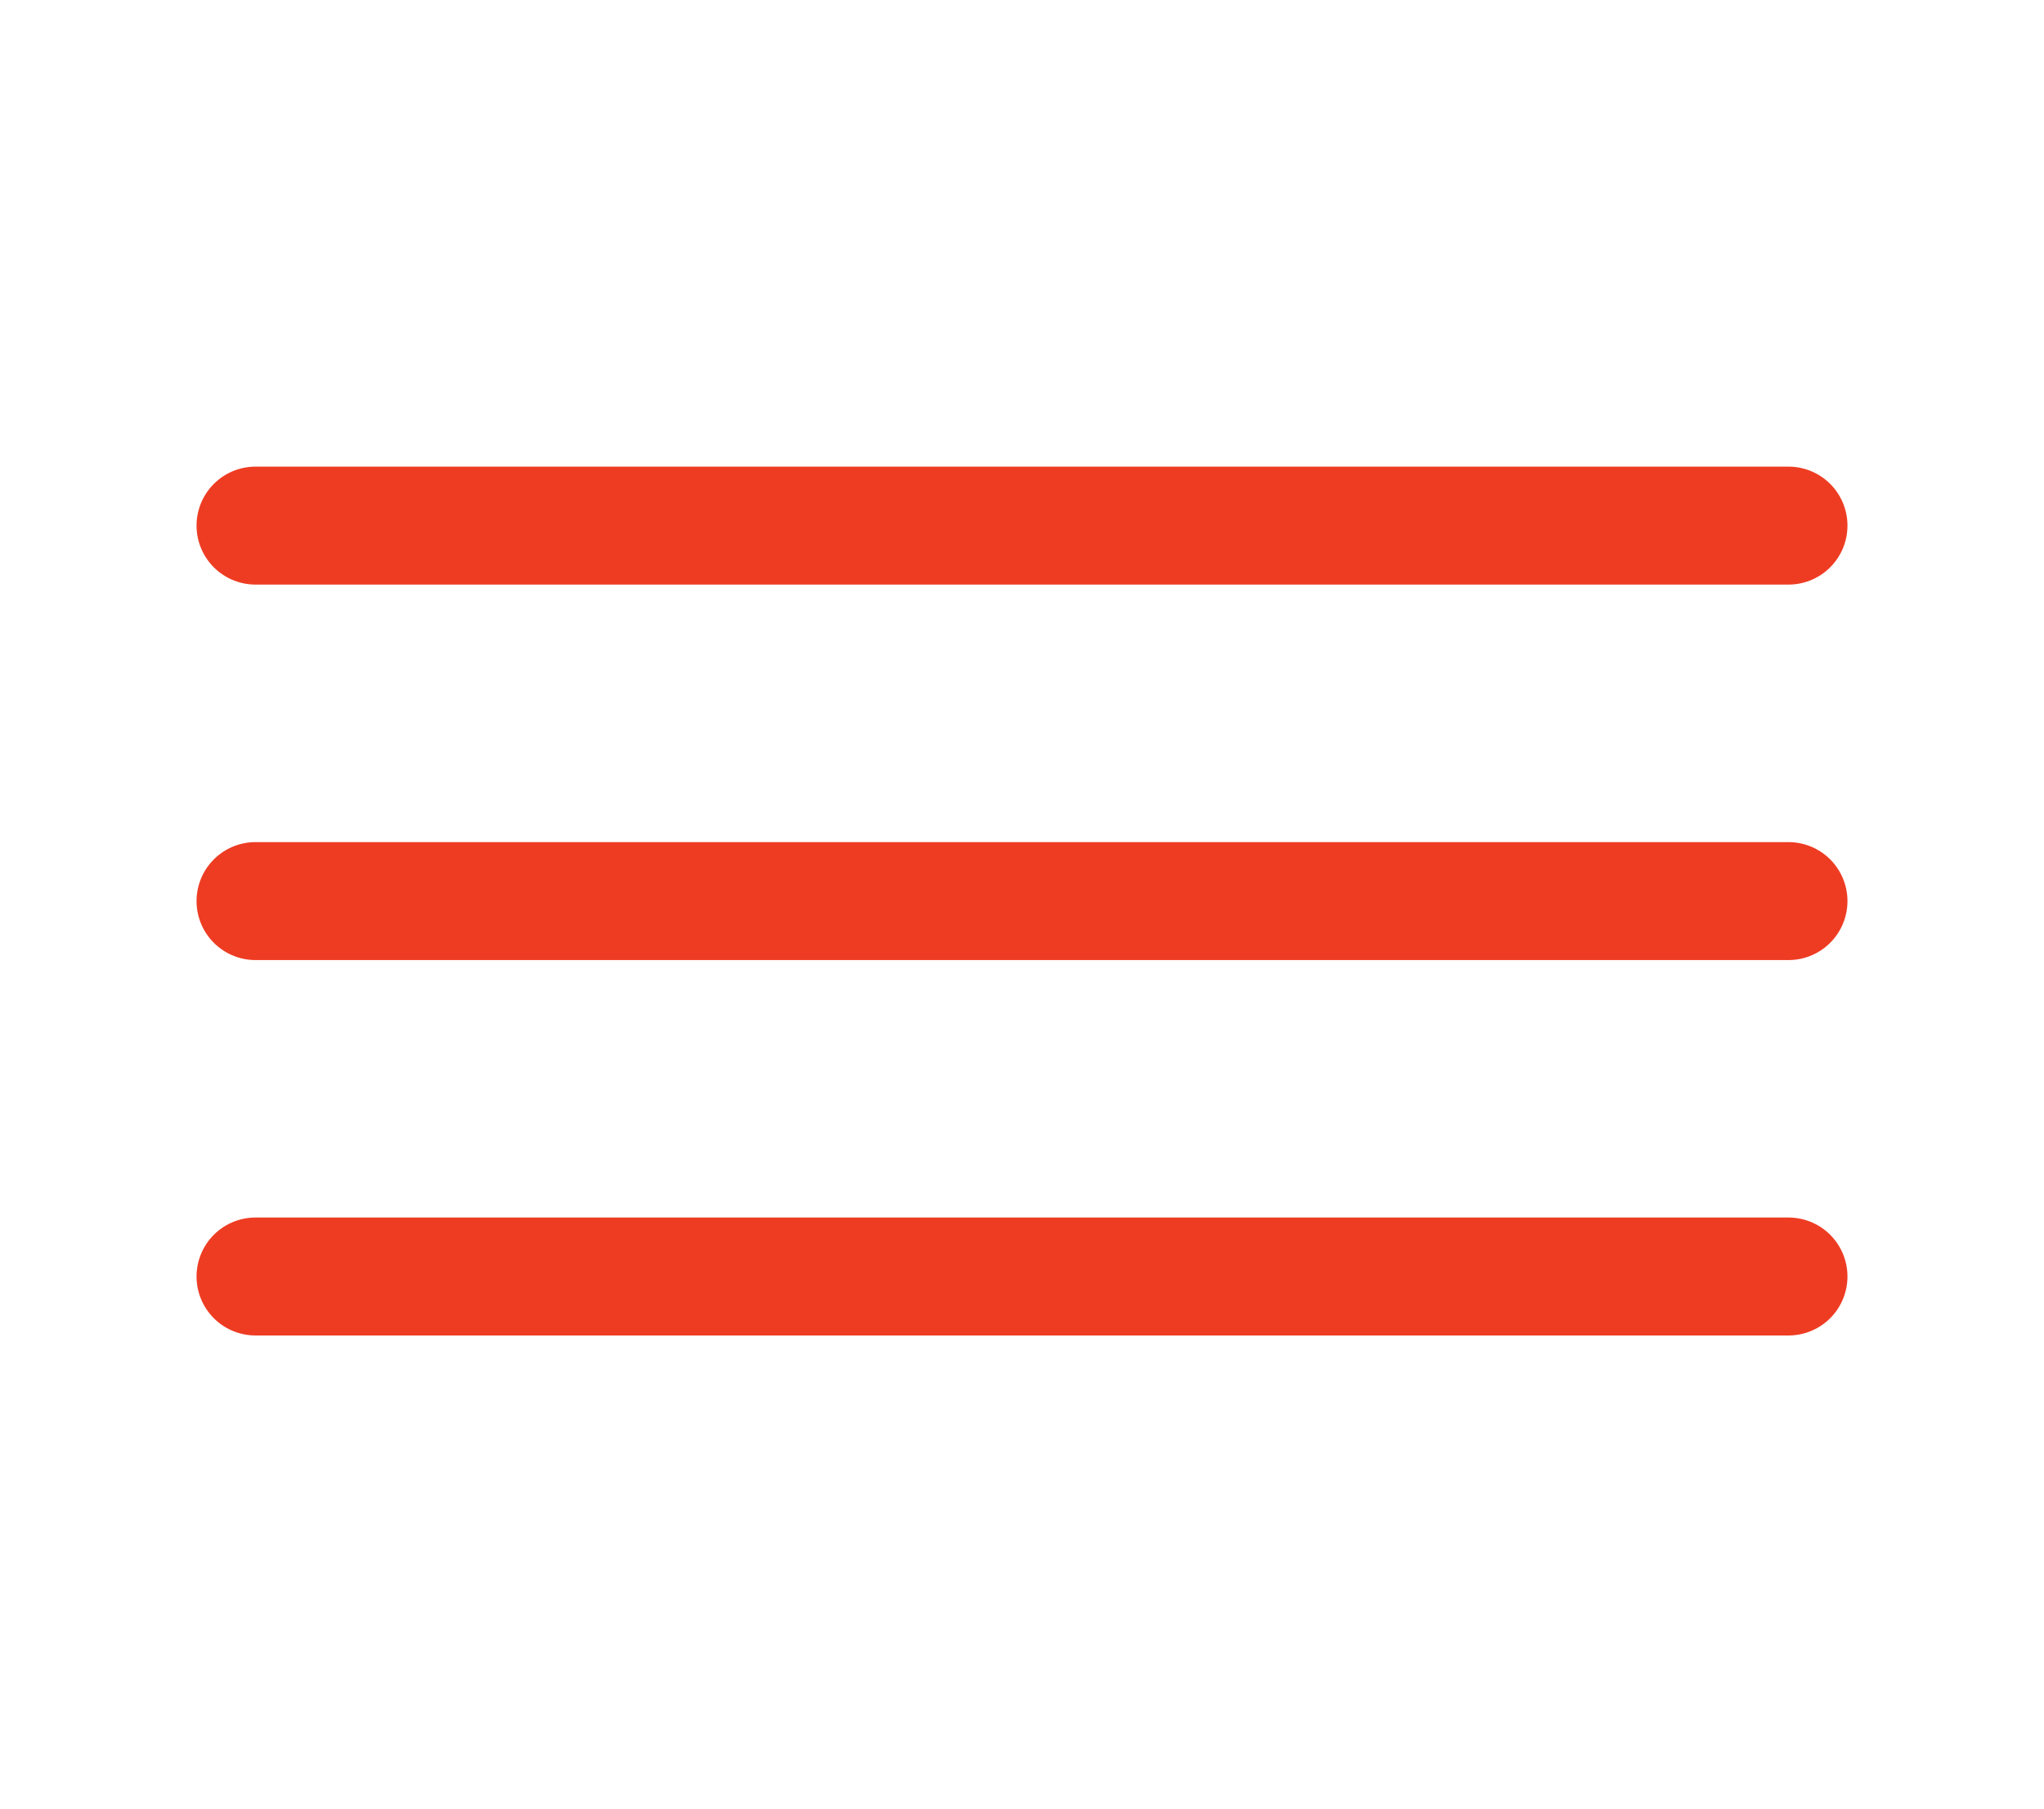
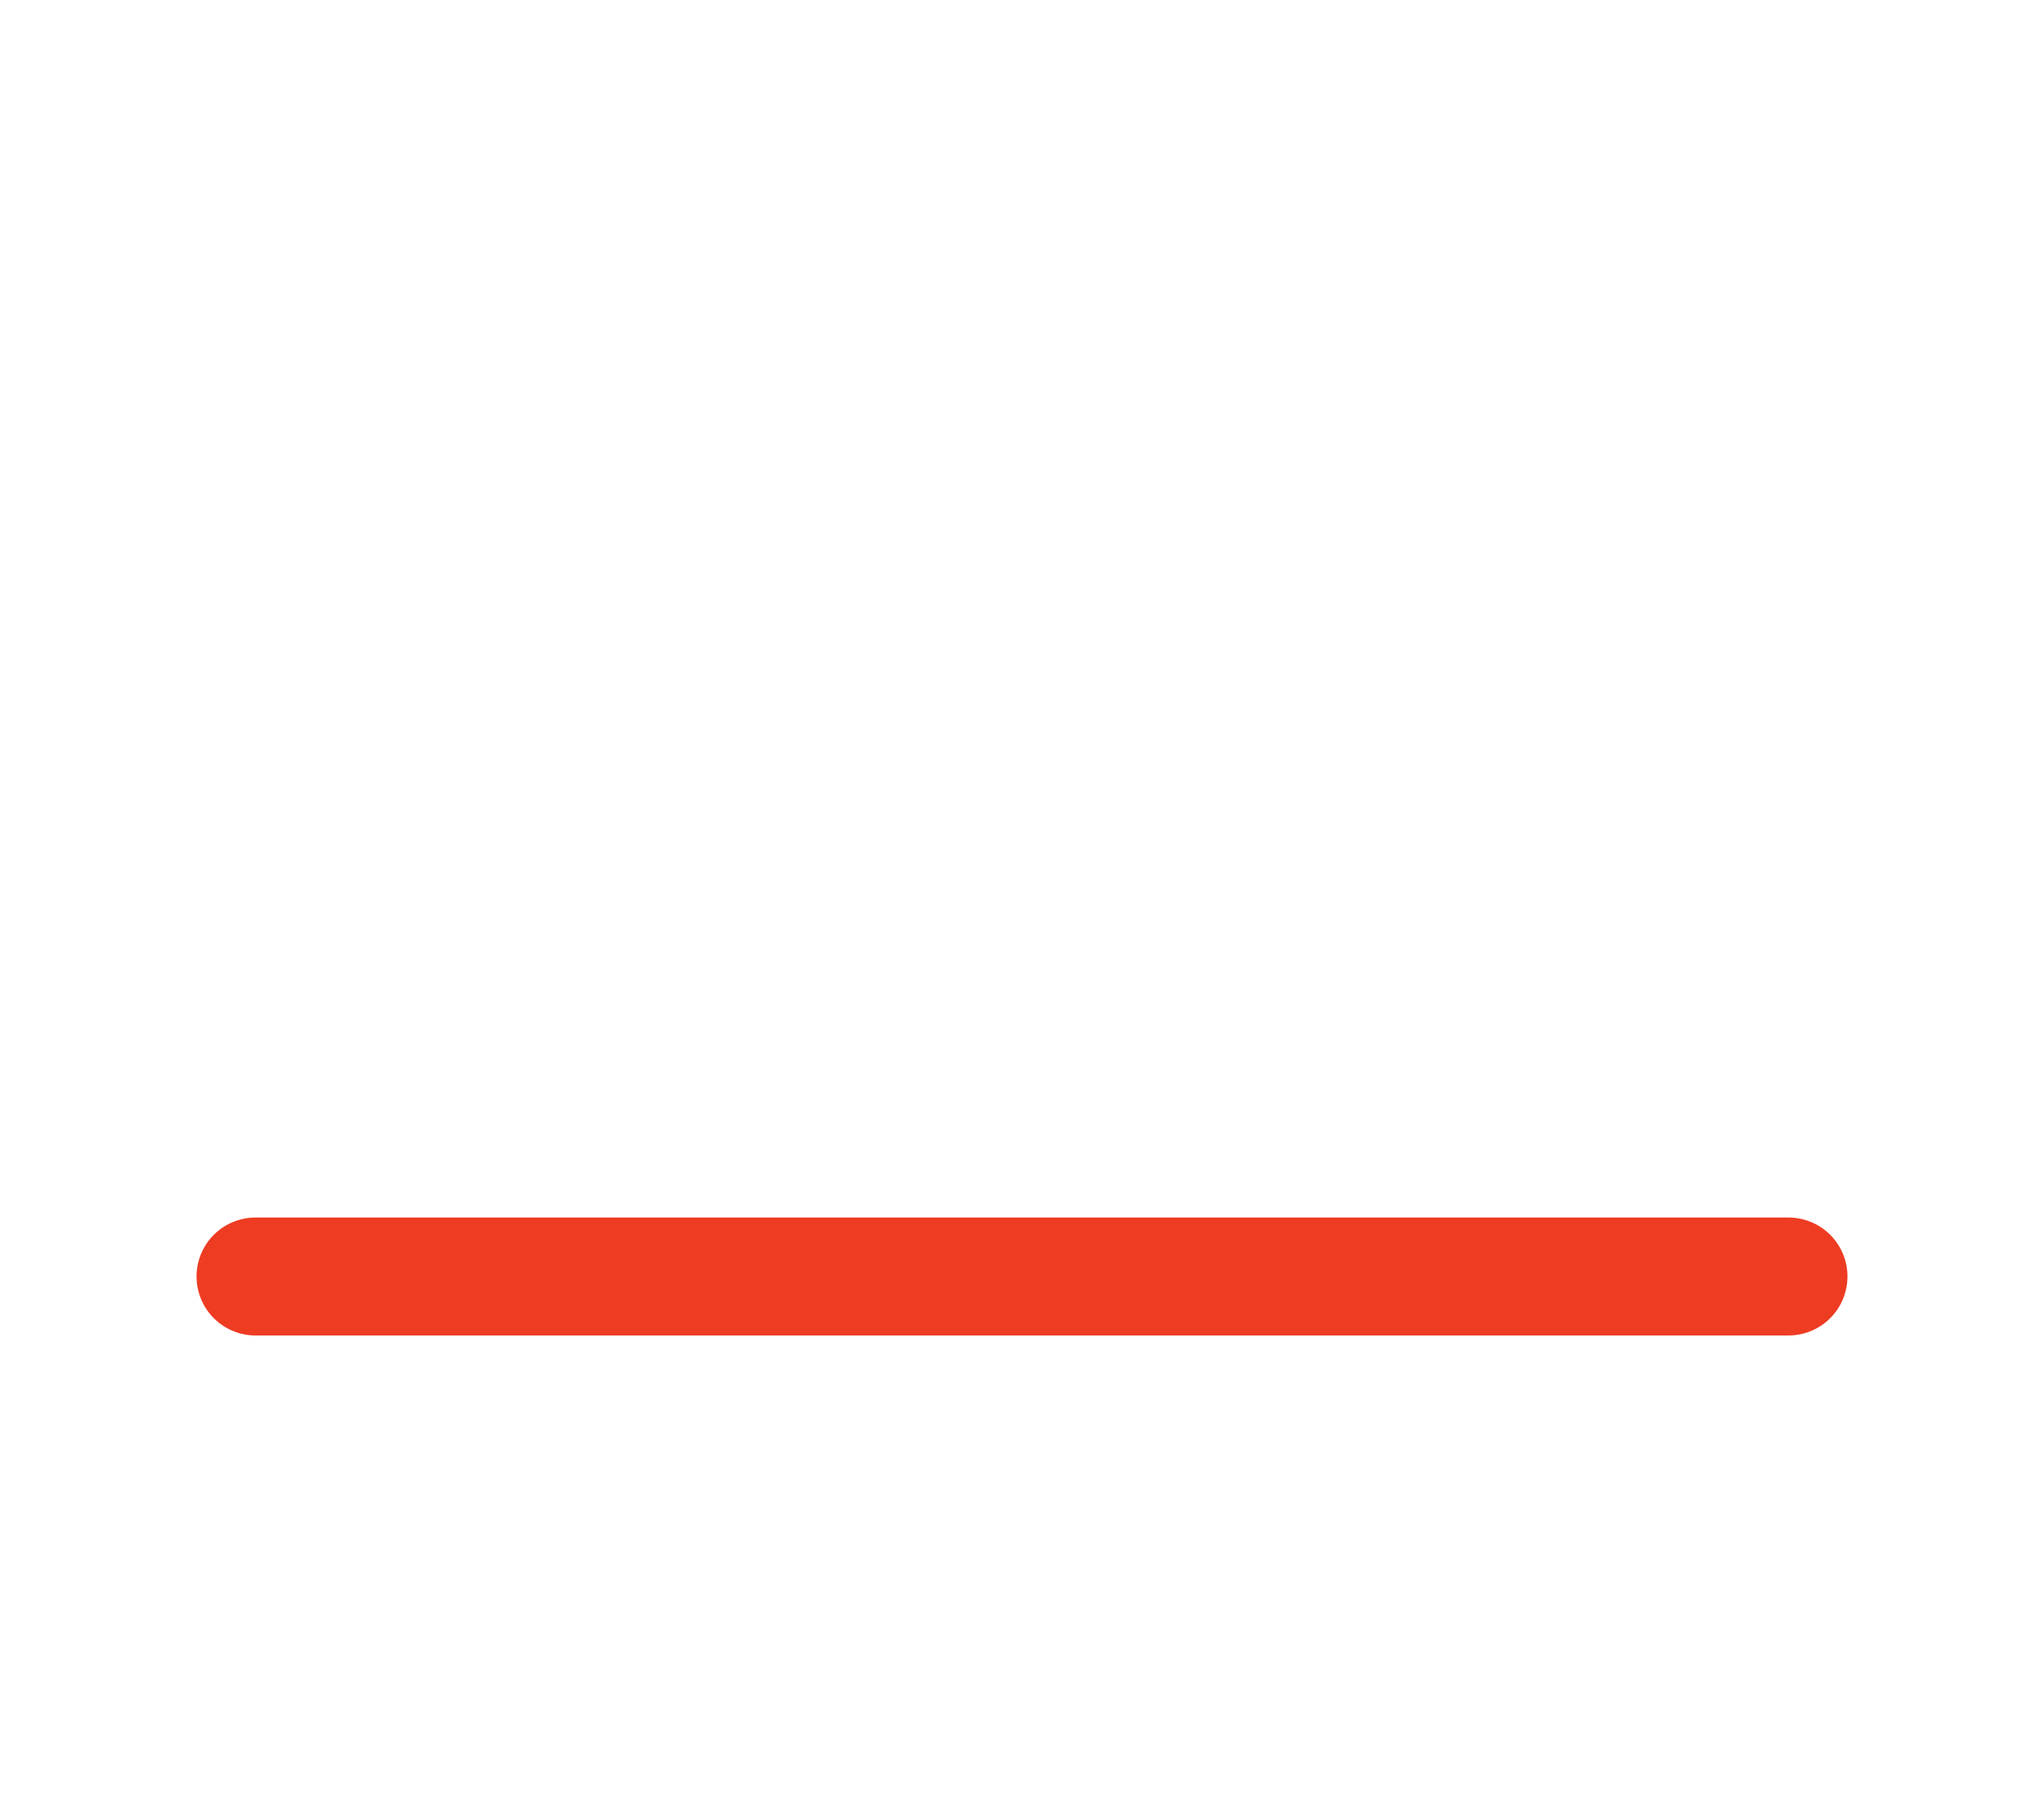
<svg xmlns="http://www.w3.org/2000/svg" width="26" height="23" viewBox="0 0 26 23" fill="none">
-   <path d="M3.25 6.684H22.75" stroke="#EE3C23" stroke-width="1.5" stroke-linecap="round" />
-   <path d="M3.25 11.459H22.75" stroke="#EE3C23" stroke-width="1.5" stroke-linecap="round" />
  <path d="M3.25 16.233H22.75" stroke="#EE3C23" stroke-width="1.5" stroke-linecap="round" />
</svg>